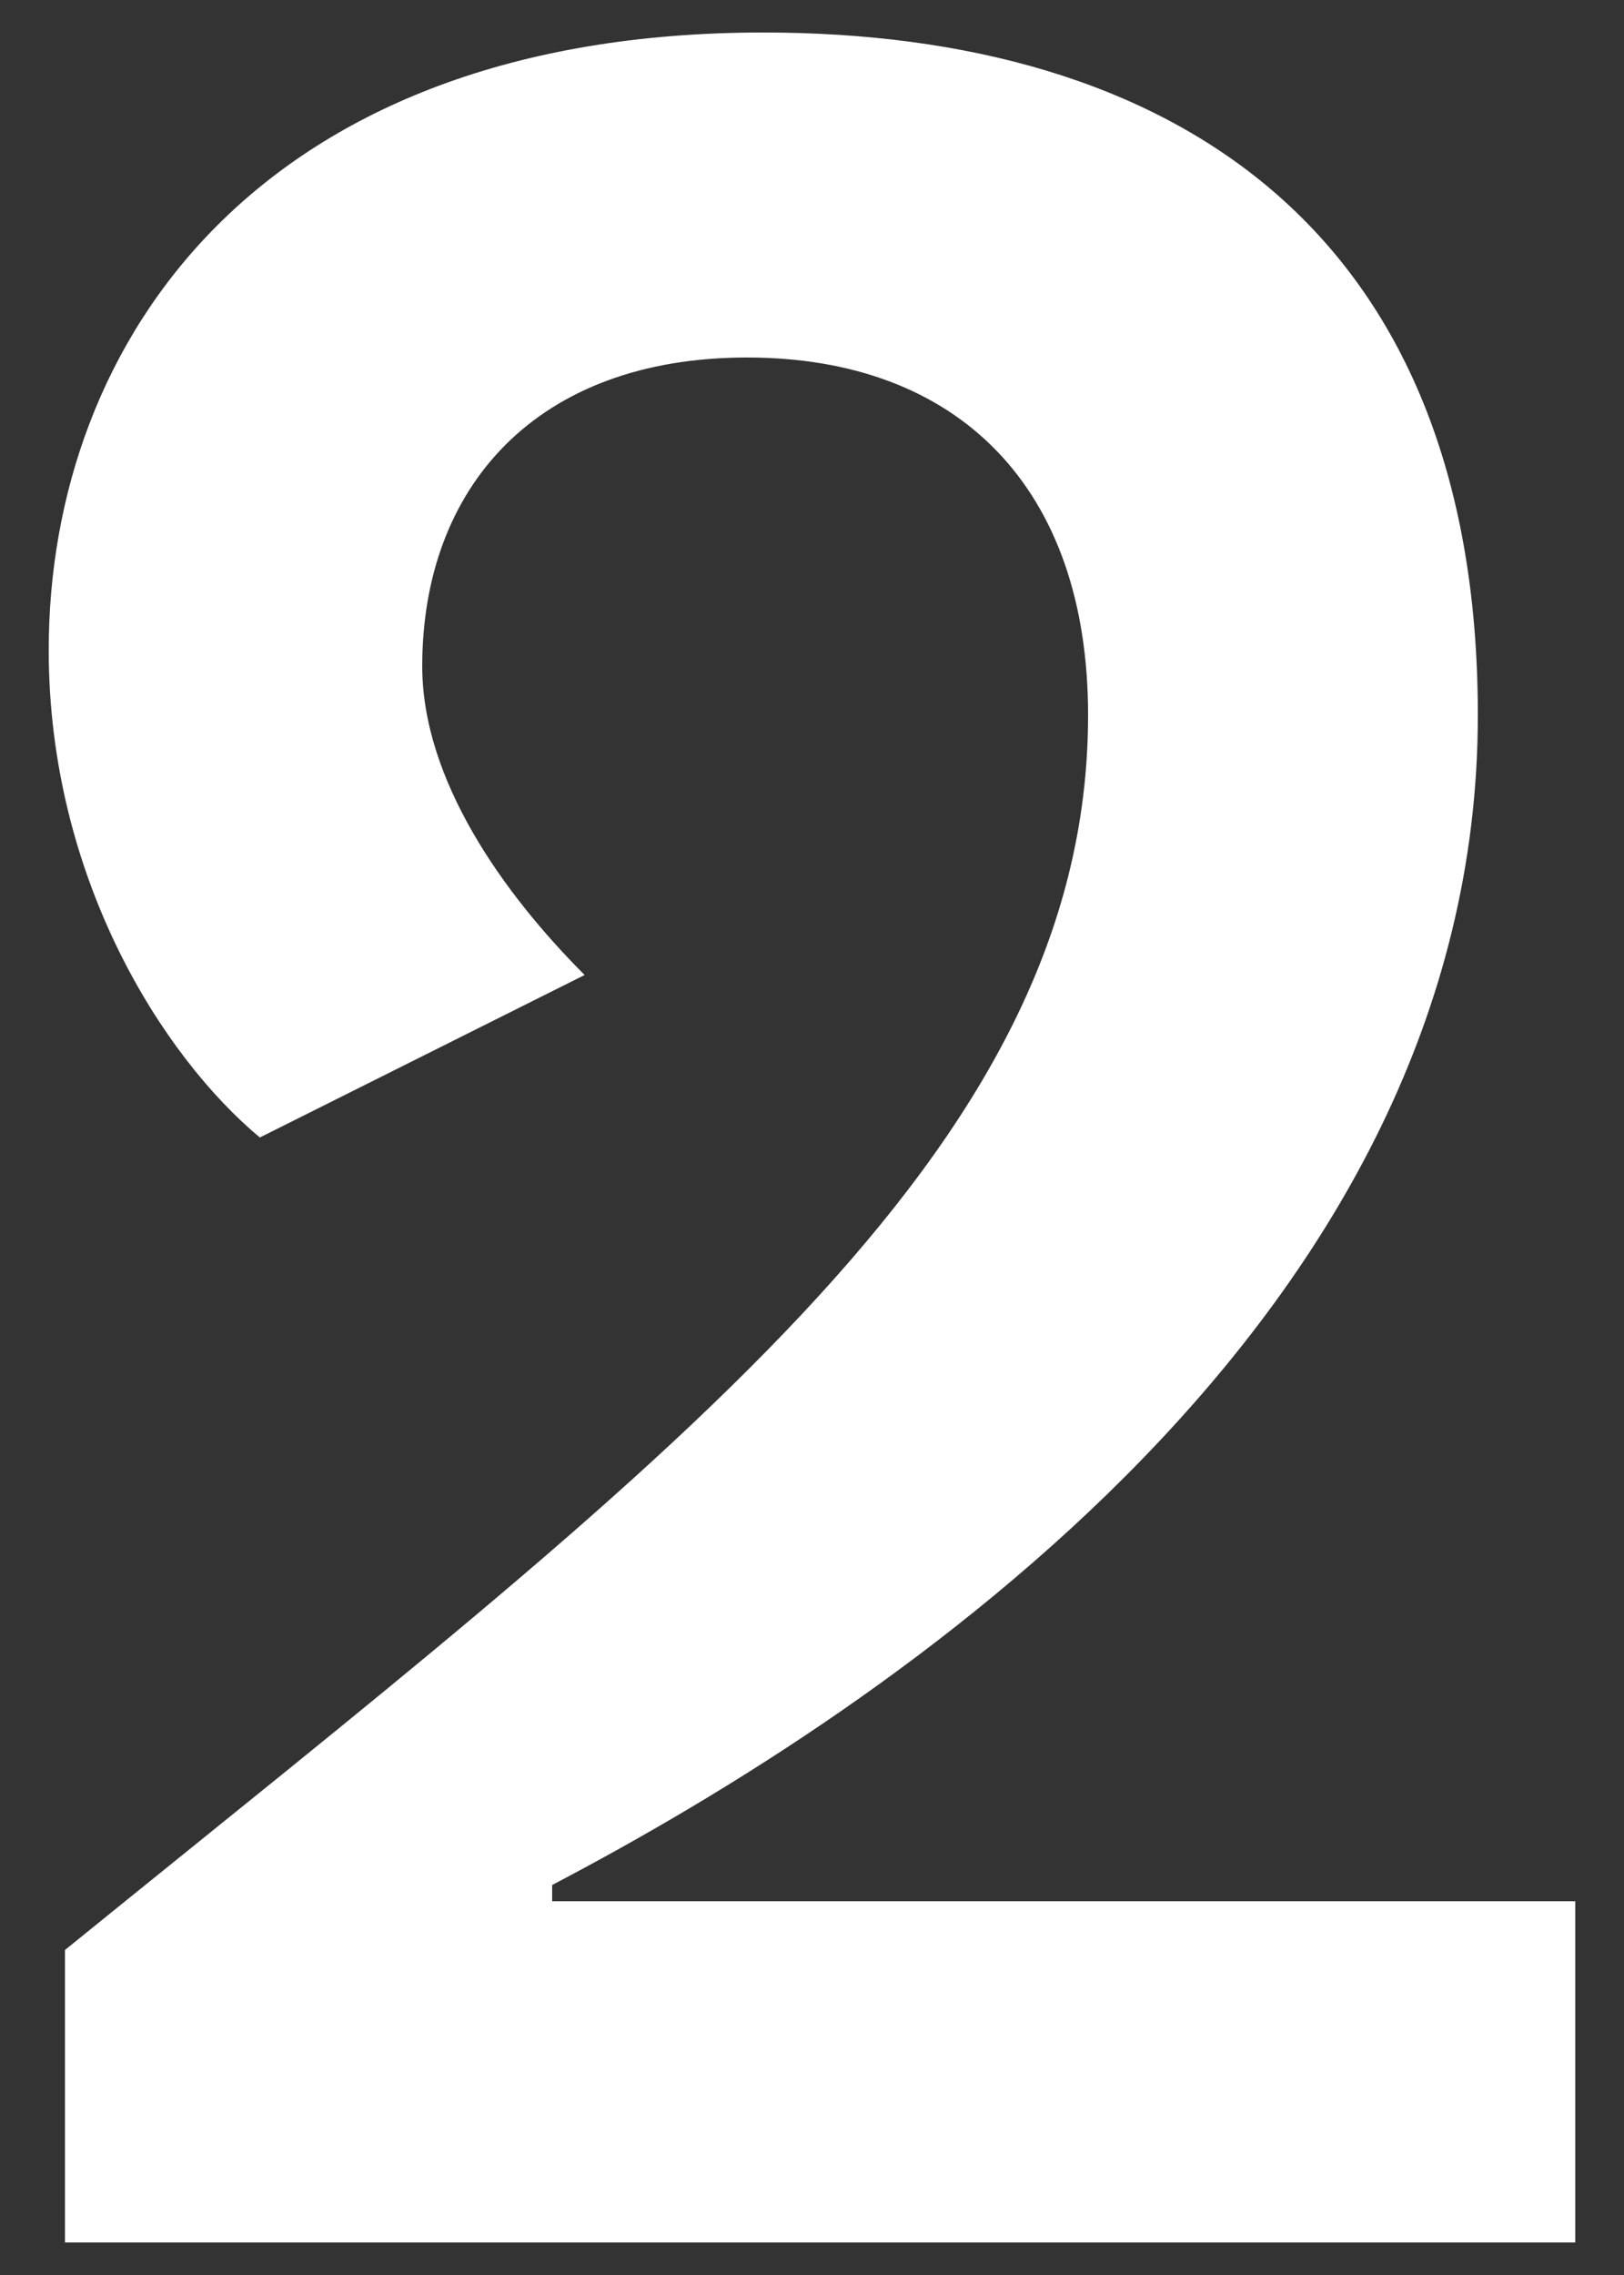
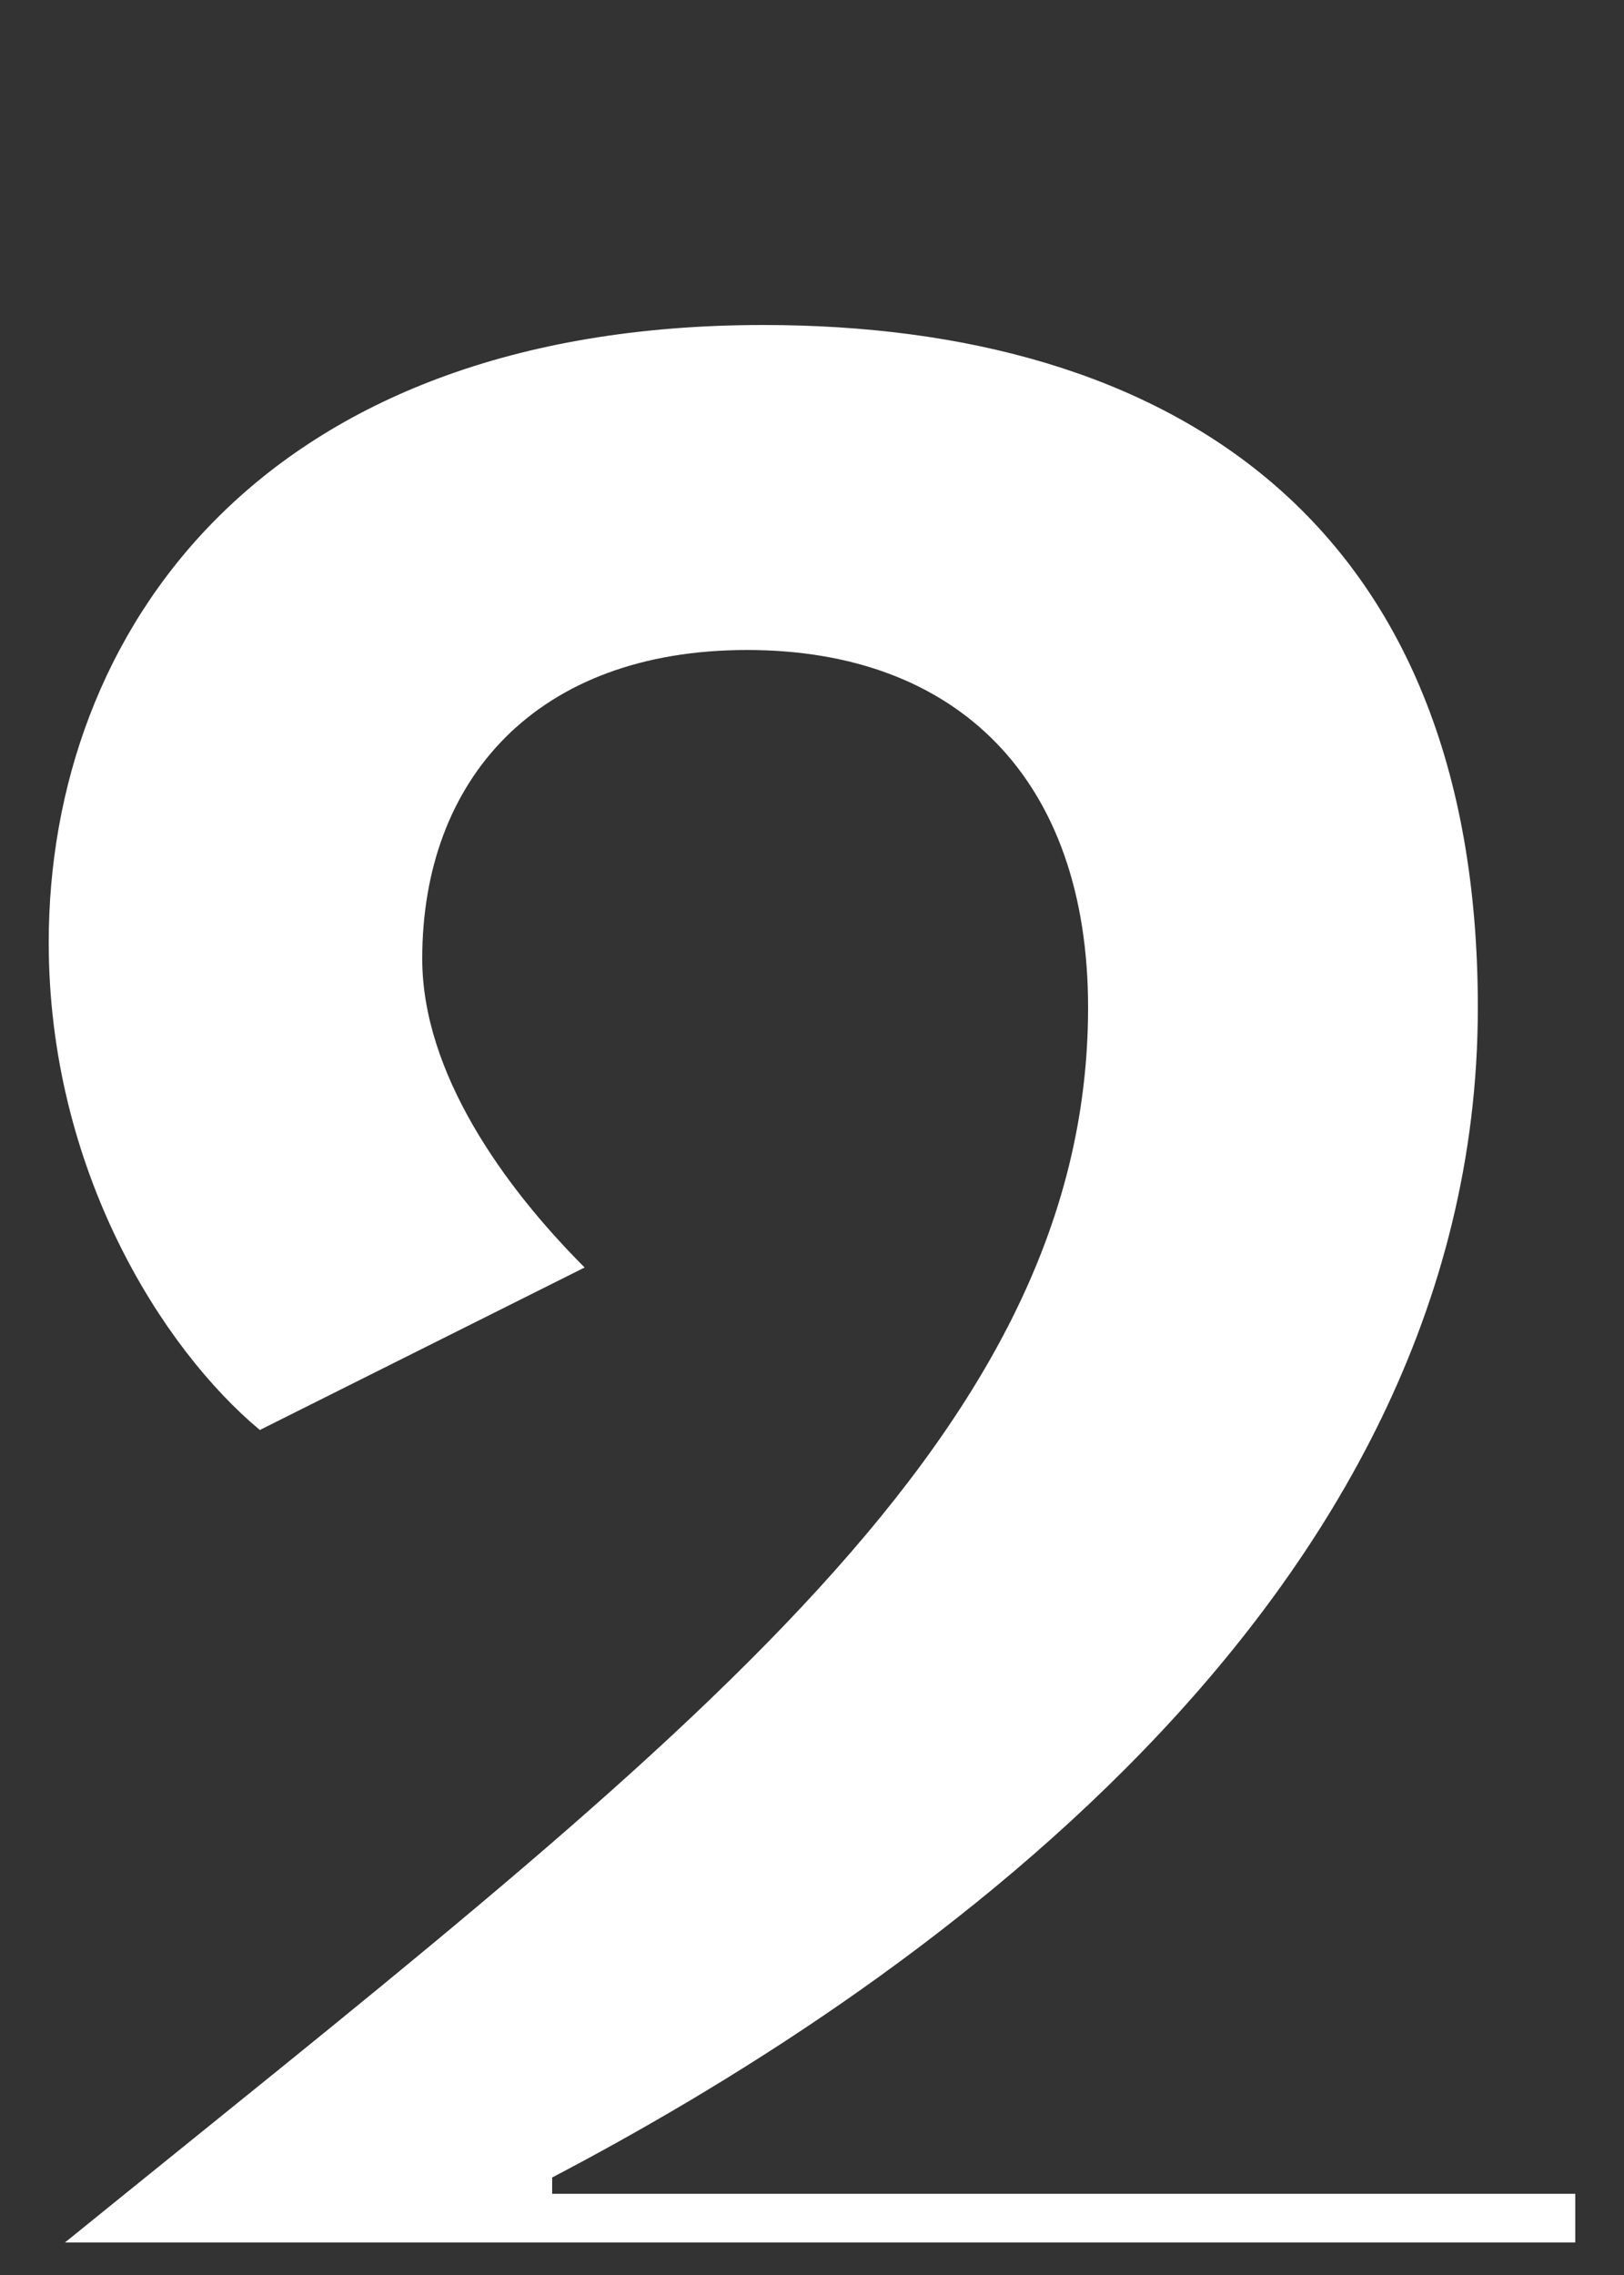
<svg xmlns="http://www.w3.org/2000/svg" version="1.2" viewBox="0 0 10 14" width="10" height="14">
  <rect x="0" y="0" width="10" height="14" fill="#333333" stroke="none" />
  <style>.a{fill:#fff}</style>
-   <path class="a" d="m9.7 13.8h-9.3v-1.8c3.7-3 6.3-4.9 6.3-7.6 0-1.4-0.8-2.2-2.1-2.2-1.3 0-2 0.8-2 1.9 0 0.7 0.5 1.4 1 1.9l-2 1c-0.6-0.5-1.3-1.6-1.3-3 0-1.9 1.3-3.8 4.4-3.8 2.5 0 4.4 1.2 4.4 4.2 0 3.7-3.6 6.1-5.7 7.2v0.1h6.3z" />
+   <path class="a" d="m9.7 13.8h-9.3c3.7-3 6.3-4.9 6.3-7.6 0-1.4-0.8-2.2-2.1-2.2-1.3 0-2 0.8-2 1.9 0 0.7 0.5 1.4 1 1.9l-2 1c-0.6-0.5-1.3-1.6-1.3-3 0-1.9 1.3-3.8 4.4-3.8 2.5 0 4.4 1.2 4.4 4.2 0 3.7-3.6 6.1-5.7 7.2v0.1h6.3z" />
</svg>